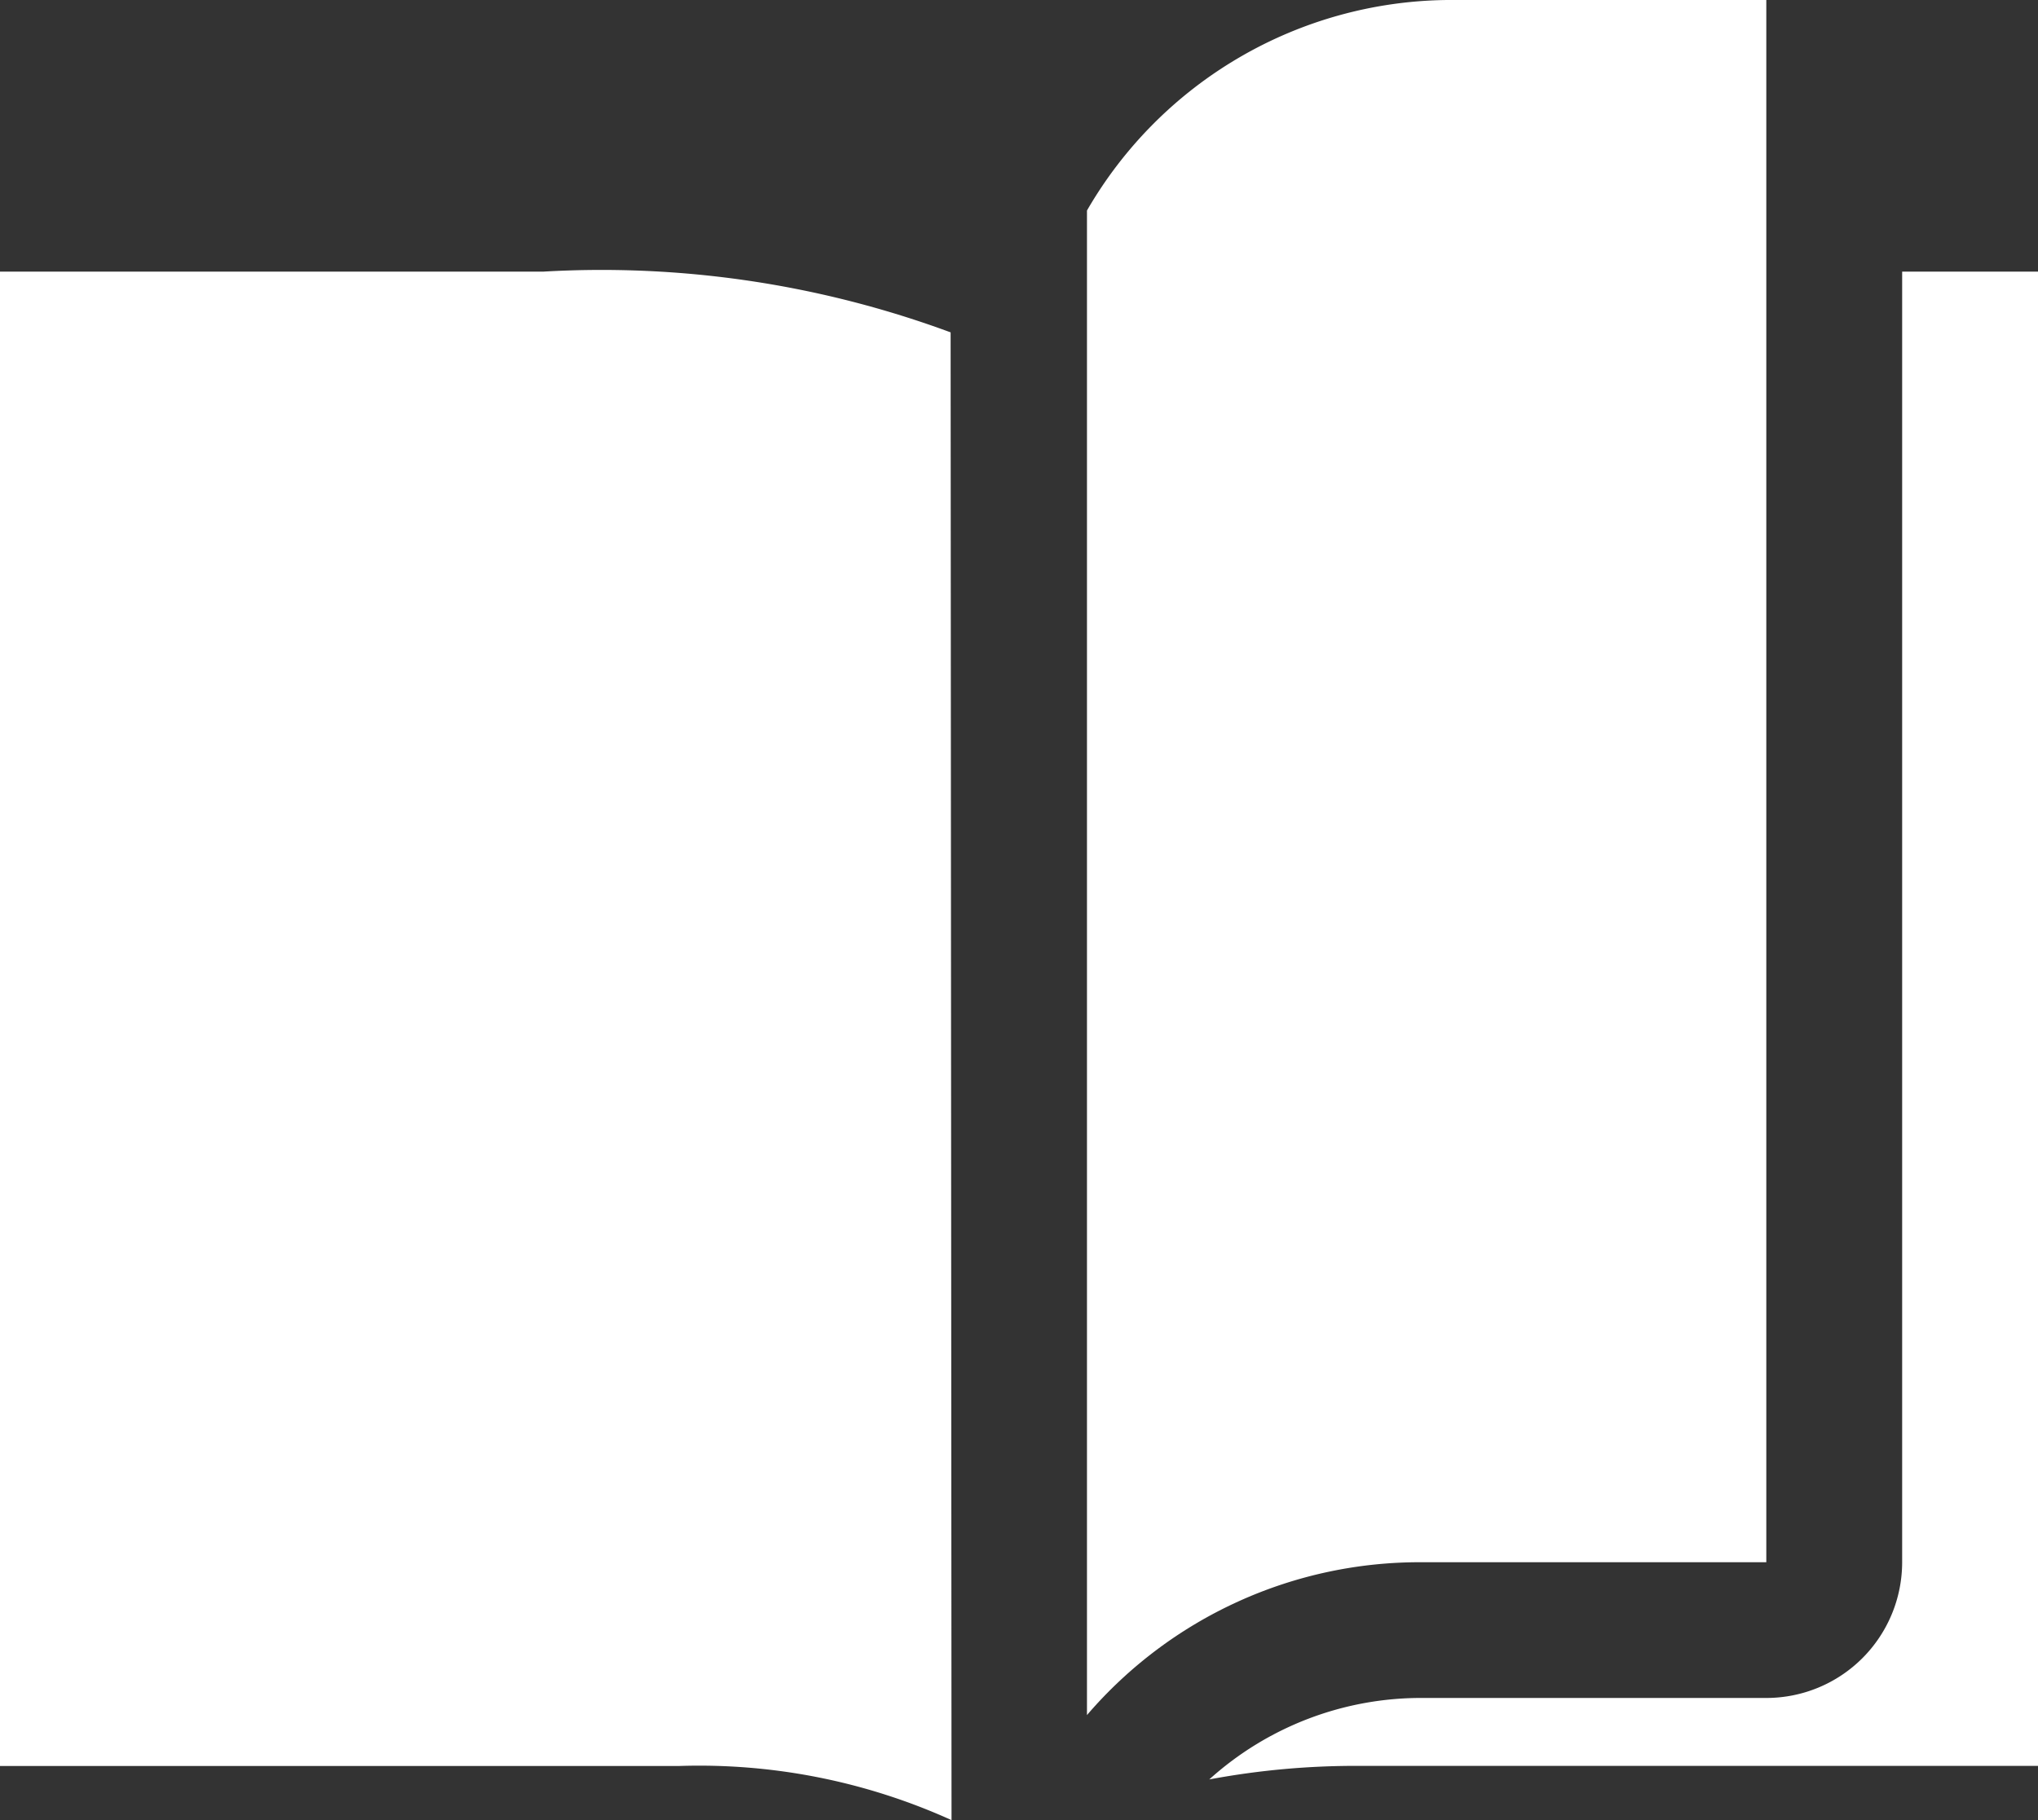
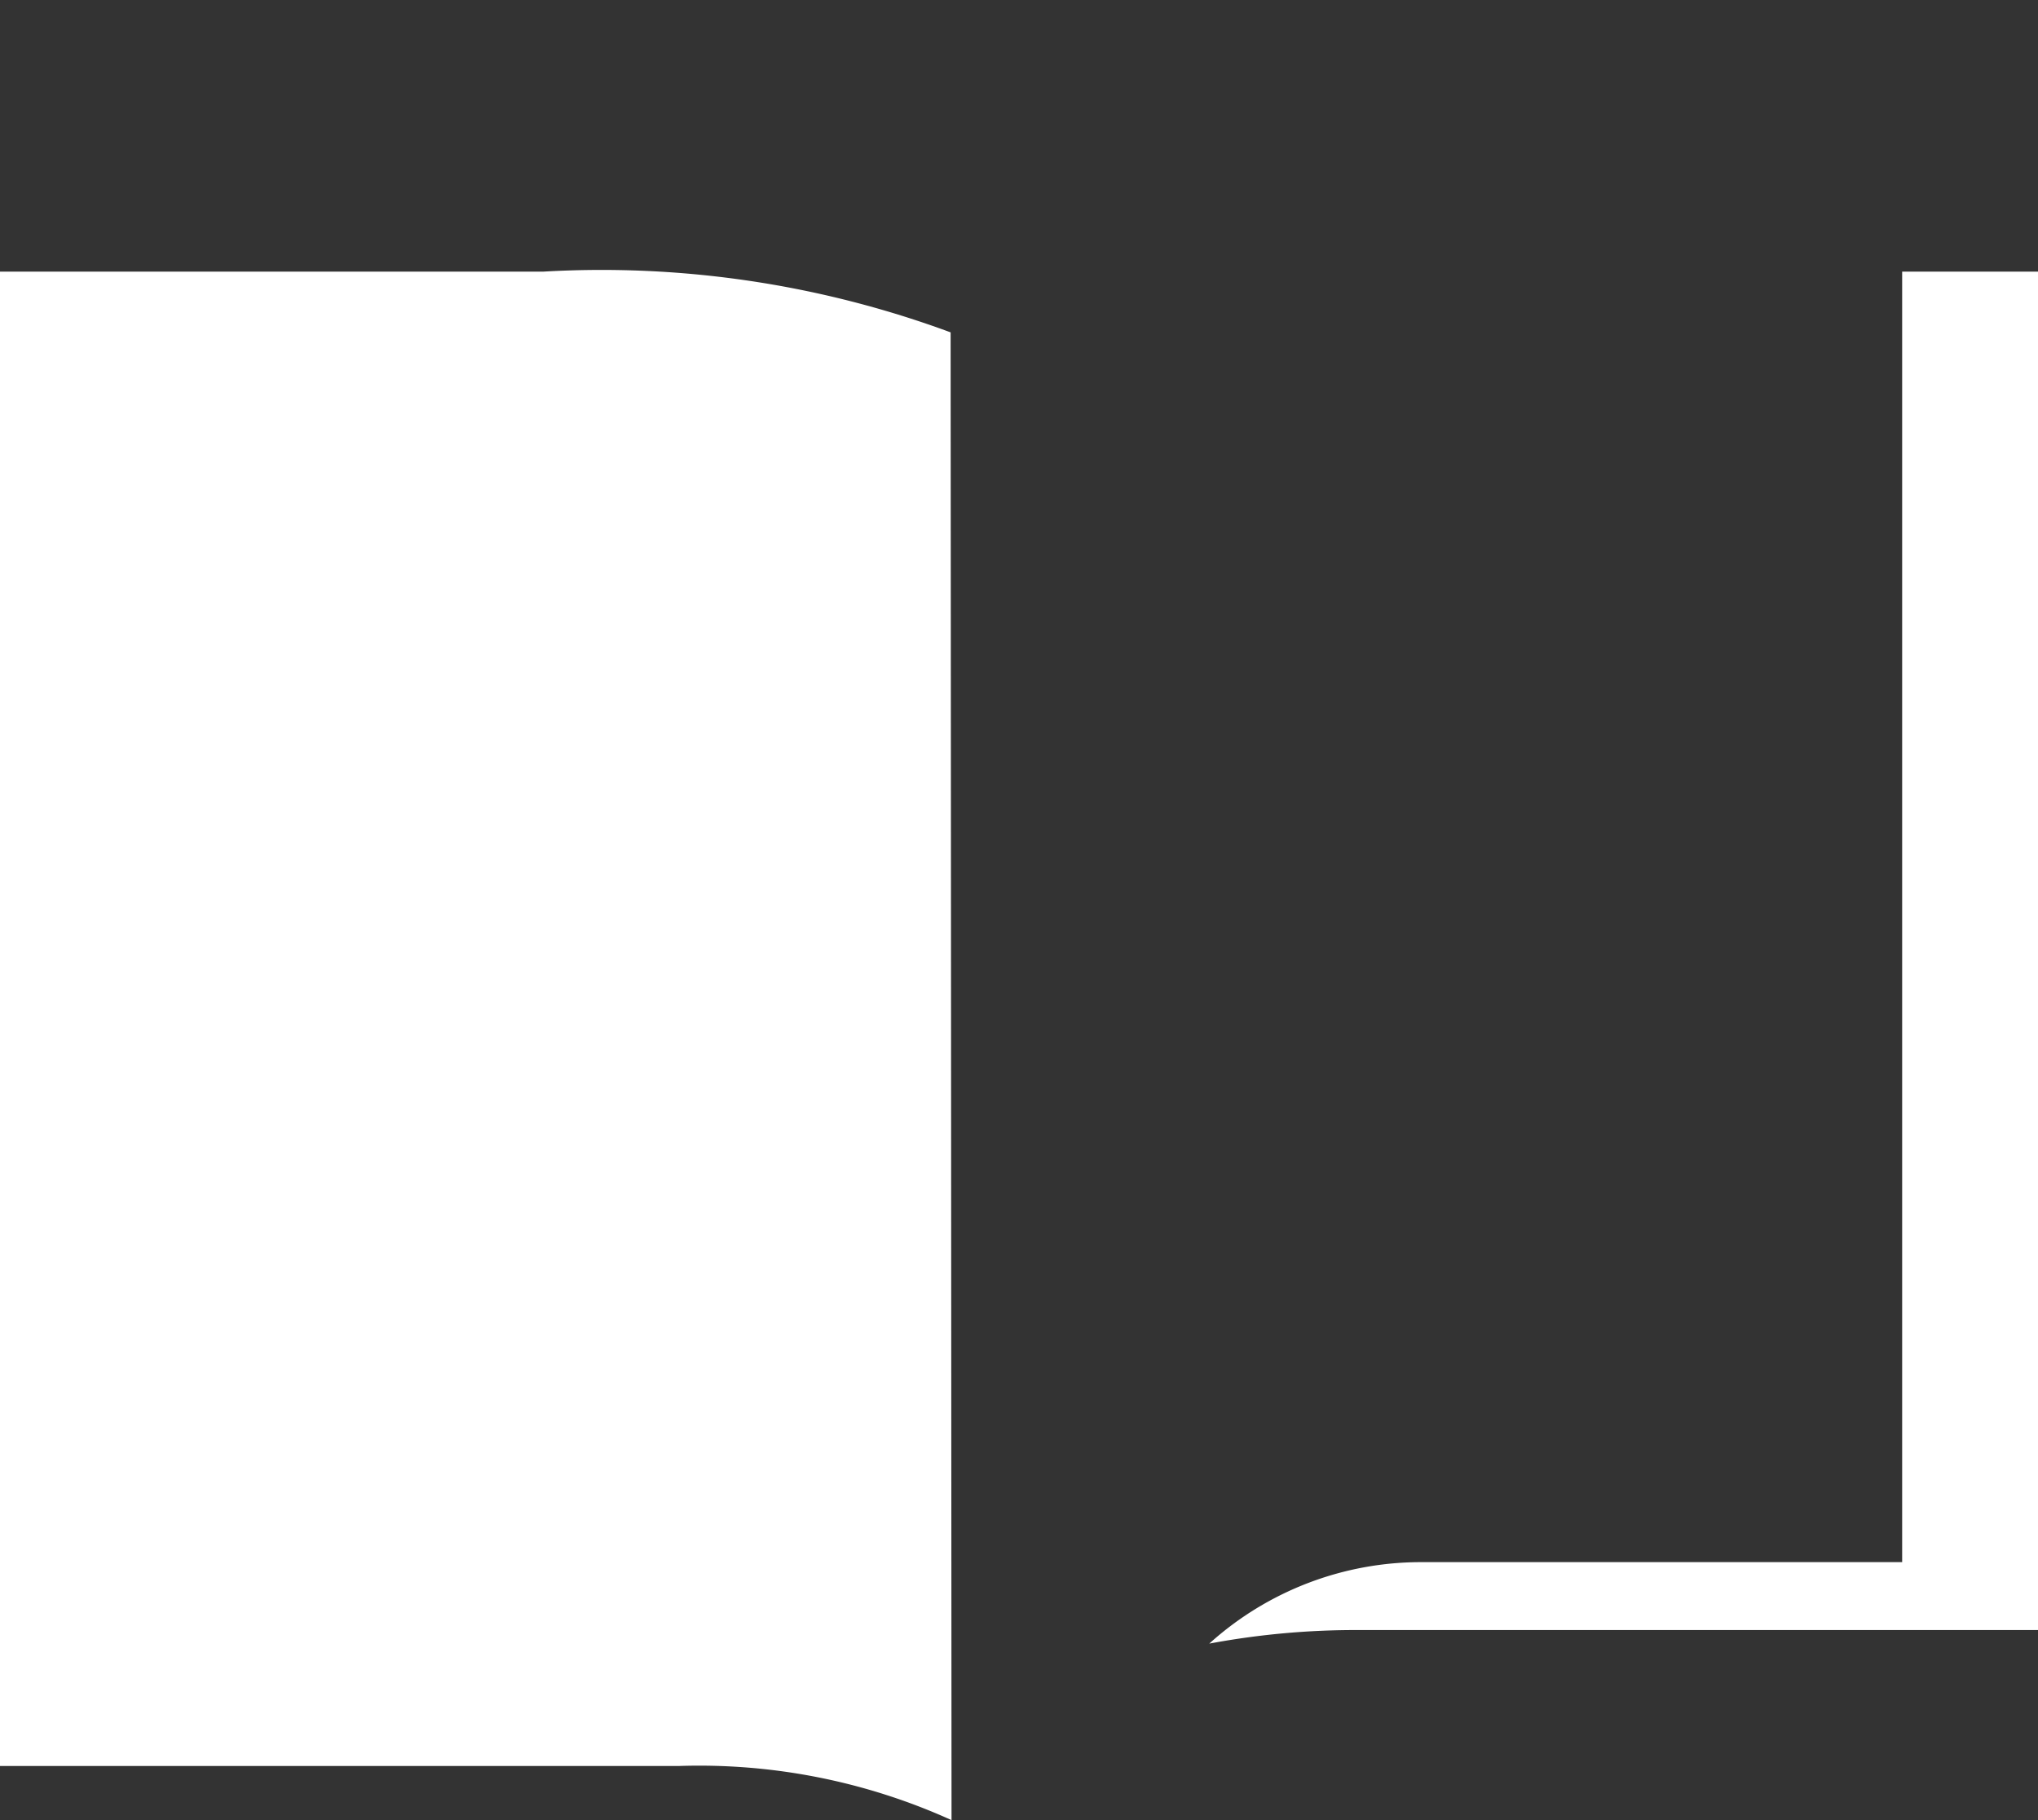
<svg xmlns="http://www.w3.org/2000/svg" width="20.133" height="17.986" viewBox="0 0 20.133 17.986">
  <rect x="0" y="0" width="20.133" height="17.986" fill="#333333" stroke="none" />
  <g transform="translate(-2 -5.2)">
-     <path d="M20.791,13.2V25.951a1.342,1.342,0,0,1-1.342,1.342H16.06a3.121,3.121,0,0,0-2.114.805,7.852,7.852,0,0,1,1.476-.134h6.711V13.2Zm-9.4.6a9.943,9.943,0,0,0-4.027-.6H2V27.965H8.711A6.04,6.04,0,0,1,11.4,28.5Z" transform="translate(0 -5.316)" fill="#fff" />
-     <path d="M37.557,5.2A4.161,4.161,0,0,0,34,7.28V22.146a4.329,4.329,0,0,1,3.322-1.51h3.389V5.2Z" transform="translate(-21.262)" fill="#fff" />
+     <path d="M20.791,13.2V25.951H16.06a3.121,3.121,0,0,0-2.114.805,7.852,7.852,0,0,1,1.476-.134h6.711V13.2Zm-9.4.6a9.943,9.943,0,0,0-4.027-.6H2V27.965H8.711A6.04,6.04,0,0,1,11.4,28.5Z" transform="translate(0 -5.316)" fill="#fff" />
  </g>
</svg>